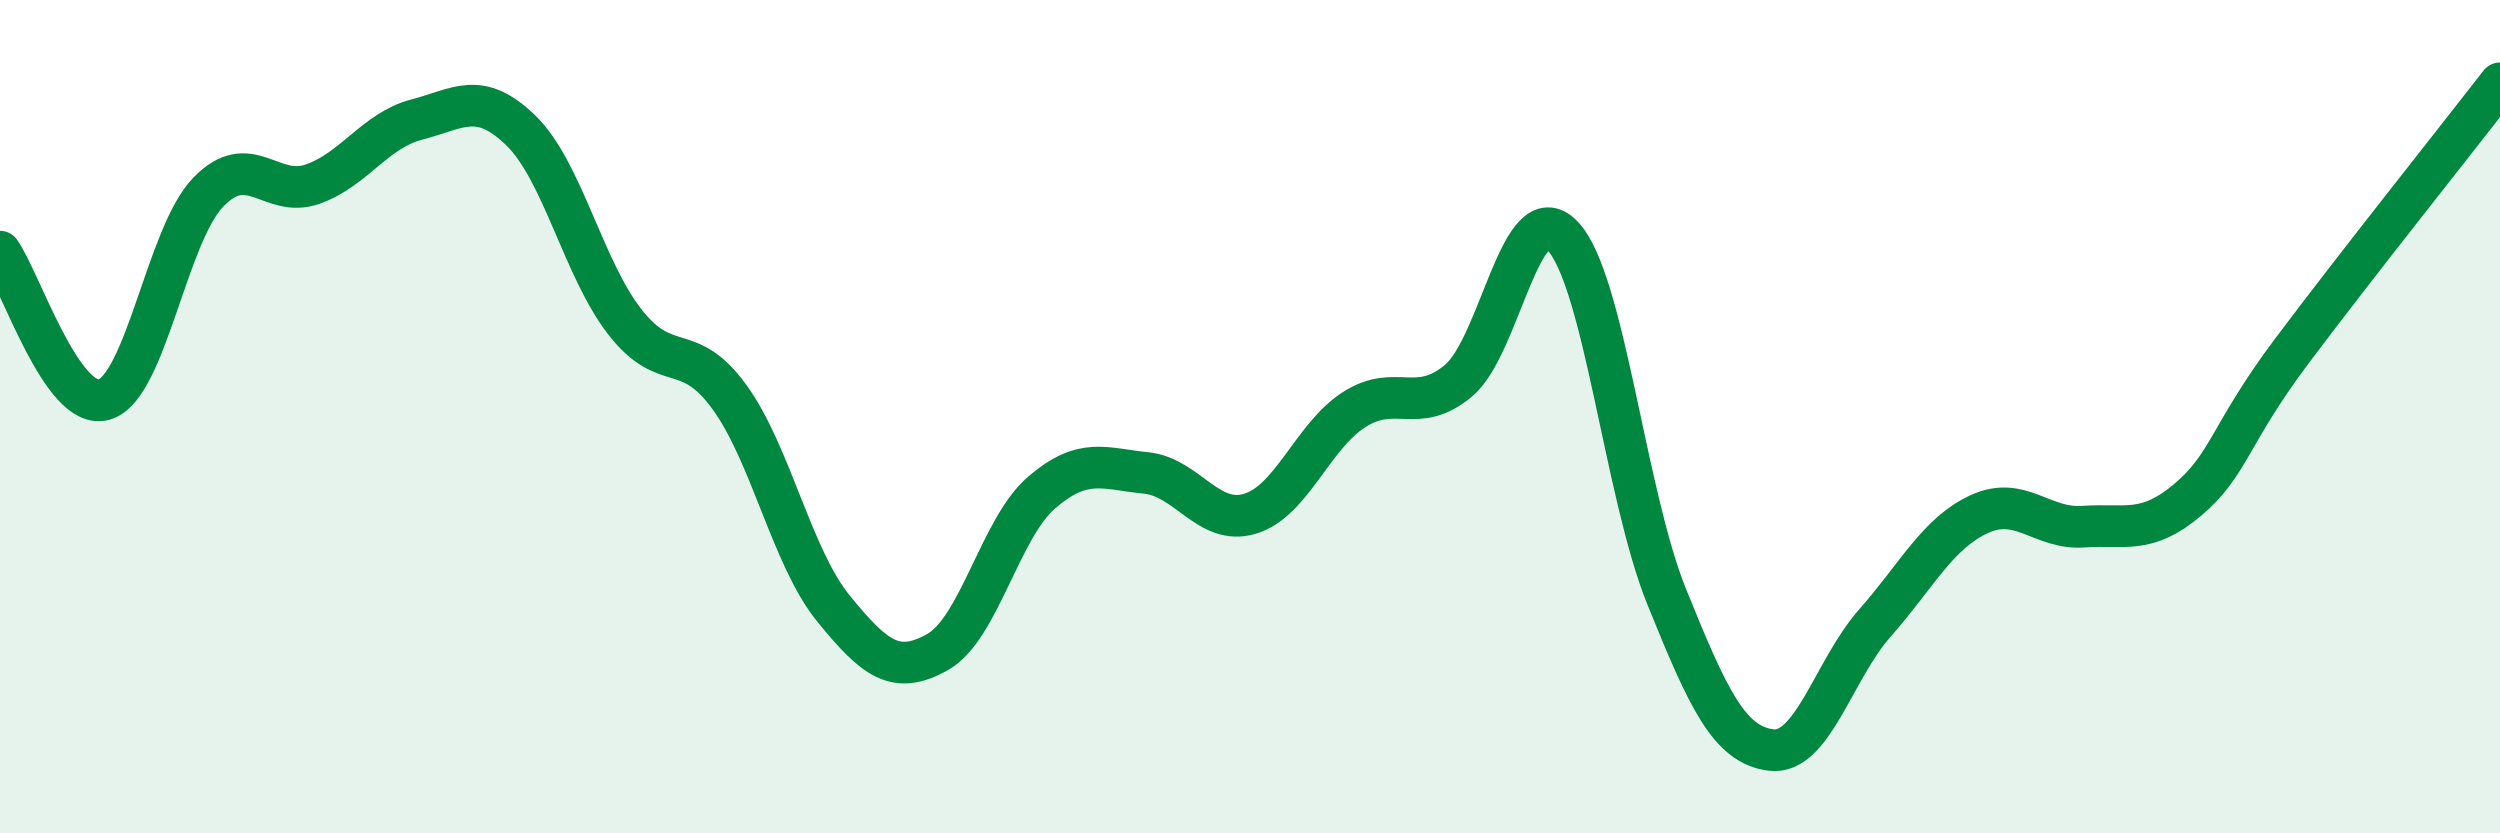
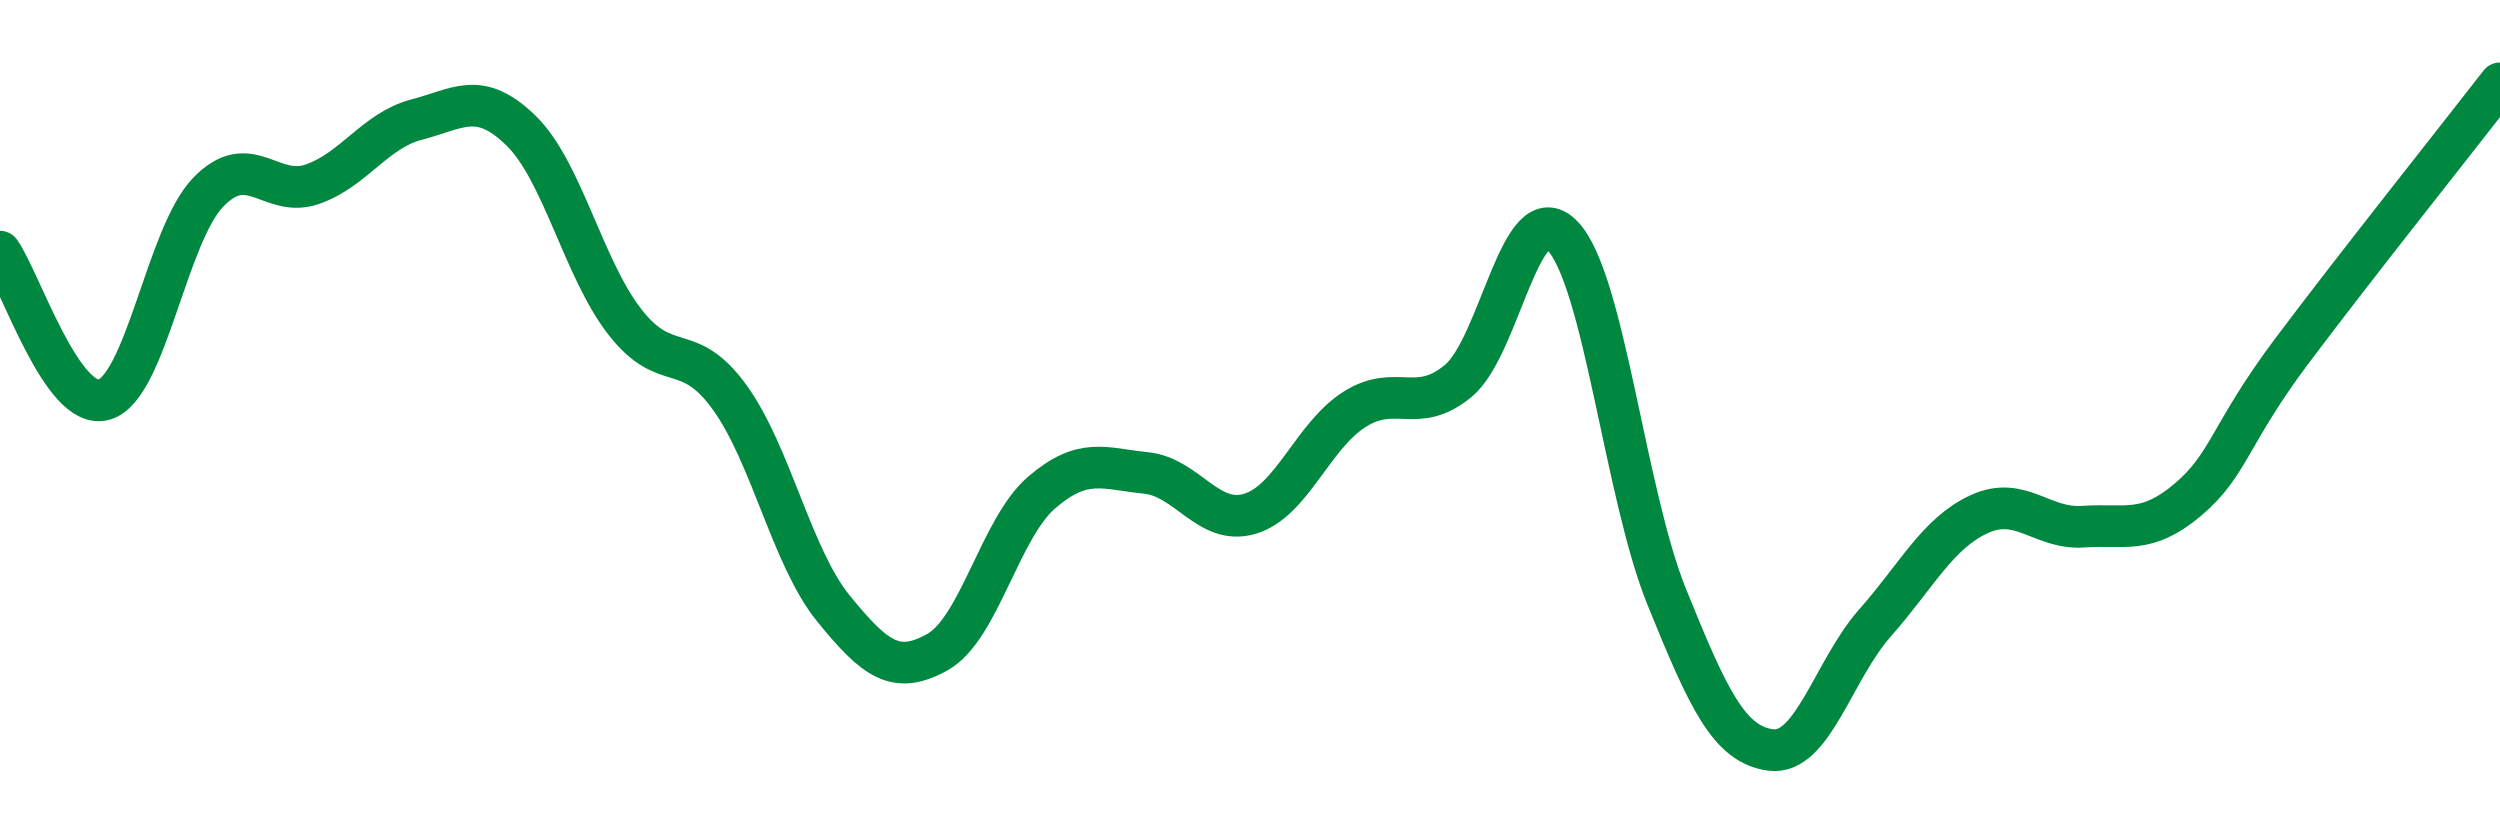
<svg xmlns="http://www.w3.org/2000/svg" width="60" height="20" viewBox="0 0 60 20">
-   <path d="M 0,6.04 C 0.5,6.75 1.5,9.88 2.5,9.59 C 3.5,9.3 4,5.64 5,4.61 C 6,3.58 6.5,4.77 7.5,4.42 C 8.5,4.07 9,3.13 10,2.87 C 11,2.61 11.5,2.16 12.5,3.13 C 13.5,4.1 14,6.45 15,7.73 C 16,9.01 16.5,8.15 17.5,9.52 C 18.5,10.89 19,13.37 20,14.6 C 21,15.83 21.5,16.21 22.5,15.65 C 23.5,15.09 24,12.68 25,11.82 C 26,10.96 26.5,11.25 27.5,11.35 C 28.5,11.45 29,12.63 30,12.33 C 31,12.03 31.5,10.47 32.5,9.83 C 33.5,9.19 34,9.97 35,9.14 C 36,8.31 36.5,4.62 37.5,5.66 C 38.5,6.7 39,11.85 40,14.32 C 41,16.79 41.5,17.87 42.5,18 C 43.5,18.13 44,16.08 45,14.95 C 46,13.82 46.5,12.8 47.5,12.34 C 48.5,11.88 49,12.71 50,12.64 C 51,12.57 51.5,12.84 52.5,12 C 53.5,11.16 53.5,10.43 55,8.43 C 56.5,6.43 59,3.29 60,2L60 20L0 20Z" fill="#008740" opacity="0.1" stroke-linecap="round" stroke-linejoin="round" />
  <path d="M 0,6.04 C 0.5,6.75 1.5,9.88 2.5,9.59 C 3.5,9.3 4,5.64 5,4.61 C 6,3.58 6.5,4.77 7.5,4.42 C 8.5,4.07 9,3.13 10,2.87 C 11,2.61 11.5,2.16 12.5,3.13 C 13.5,4.1 14,6.45 15,7.73 C 16,9.01 16.5,8.15 17.5,9.52 C 18.5,10.89 19,13.37 20,14.6 C 21,15.83 21.5,16.21 22.5,15.65 C 23.5,15.09 24,12.68 25,11.82 C 26,10.96 26.5,11.25 27.5,11.35 C 28.5,11.45 29,12.63 30,12.33 C 31,12.03 31.5,10.47 32.5,9.83 C 33.5,9.19 34,9.97 35,9.14 C 36,8.31 36.5,4.62 37.5,5.66 C 38.5,6.7 39,11.85 40,14.32 C 41,16.79 41.5,17.87 42.5,18 C 43.5,18.13 44,16.08 45,14.95 C 46,13.82 46.5,12.8 47.5,12.34 C 48.5,11.88 49,12.71 50,12.64 C 51,12.57 51.5,12.84 52.5,12 C 53.5,11.16 53.5,10.43 55,8.43 C 56.5,6.43 59,3.29 60,2" stroke="#008740" stroke-width="1" fill="none" stroke-linecap="round" stroke-linejoin="round" />
</svg>